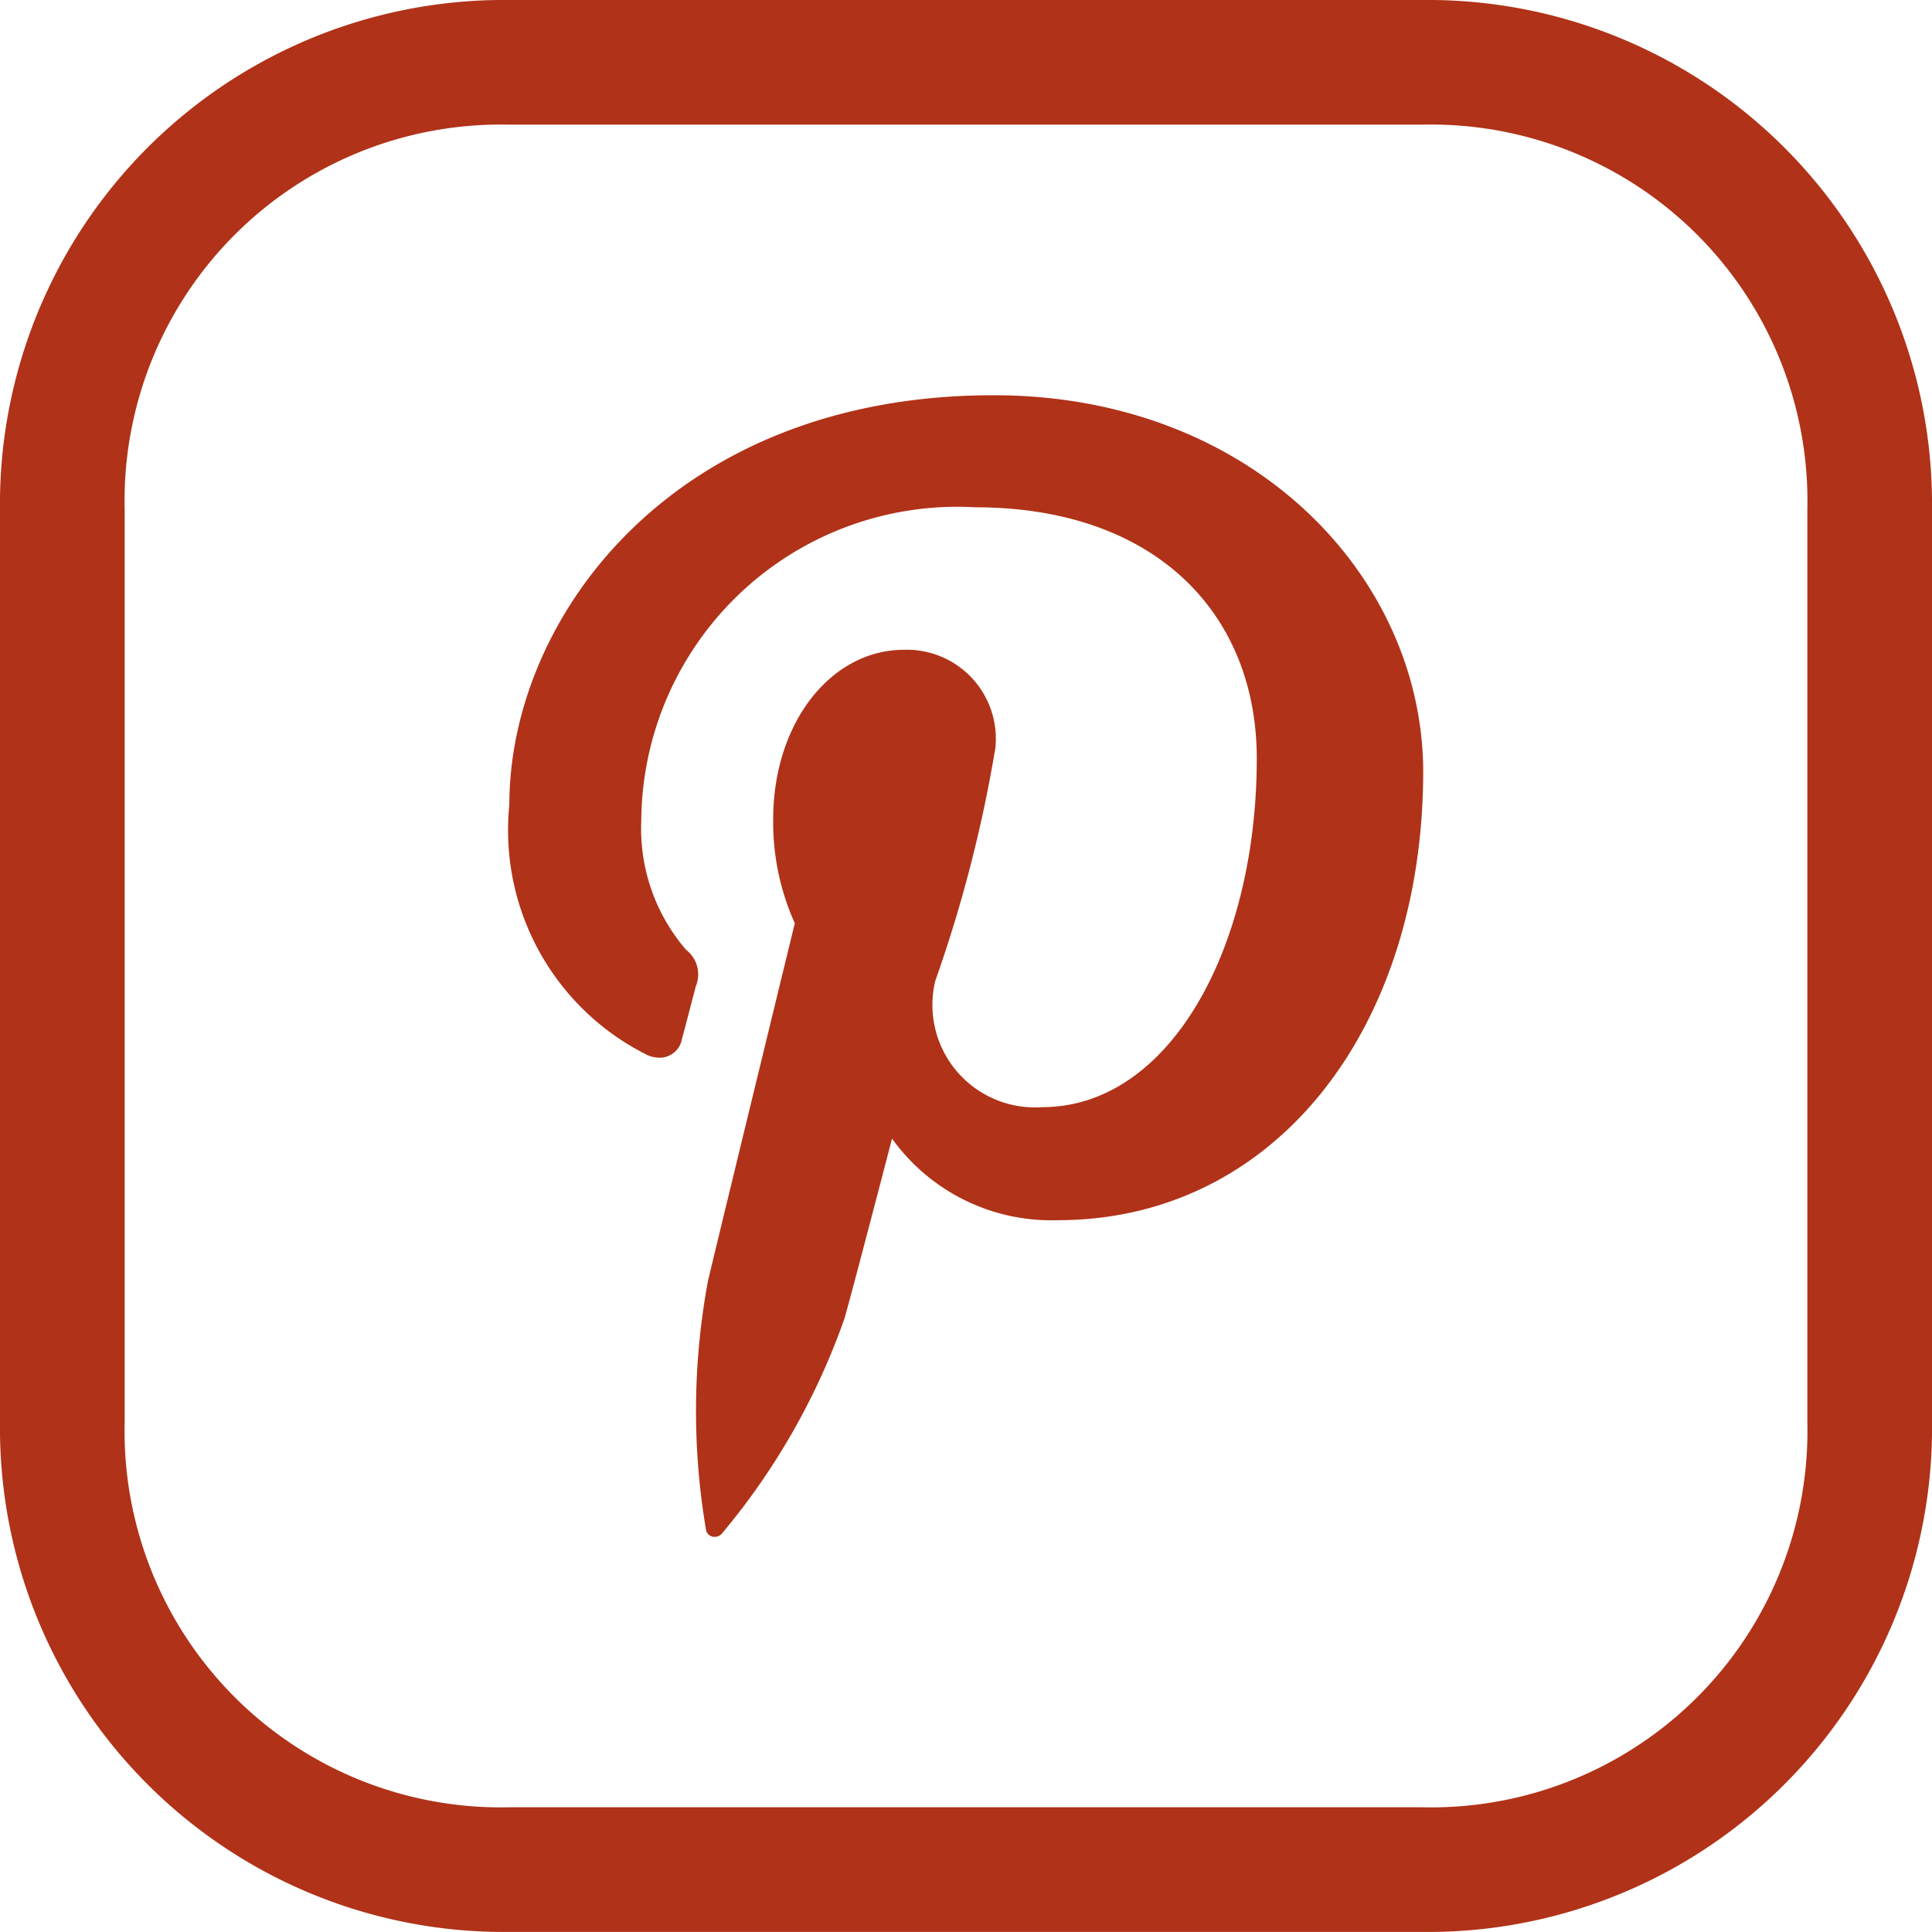
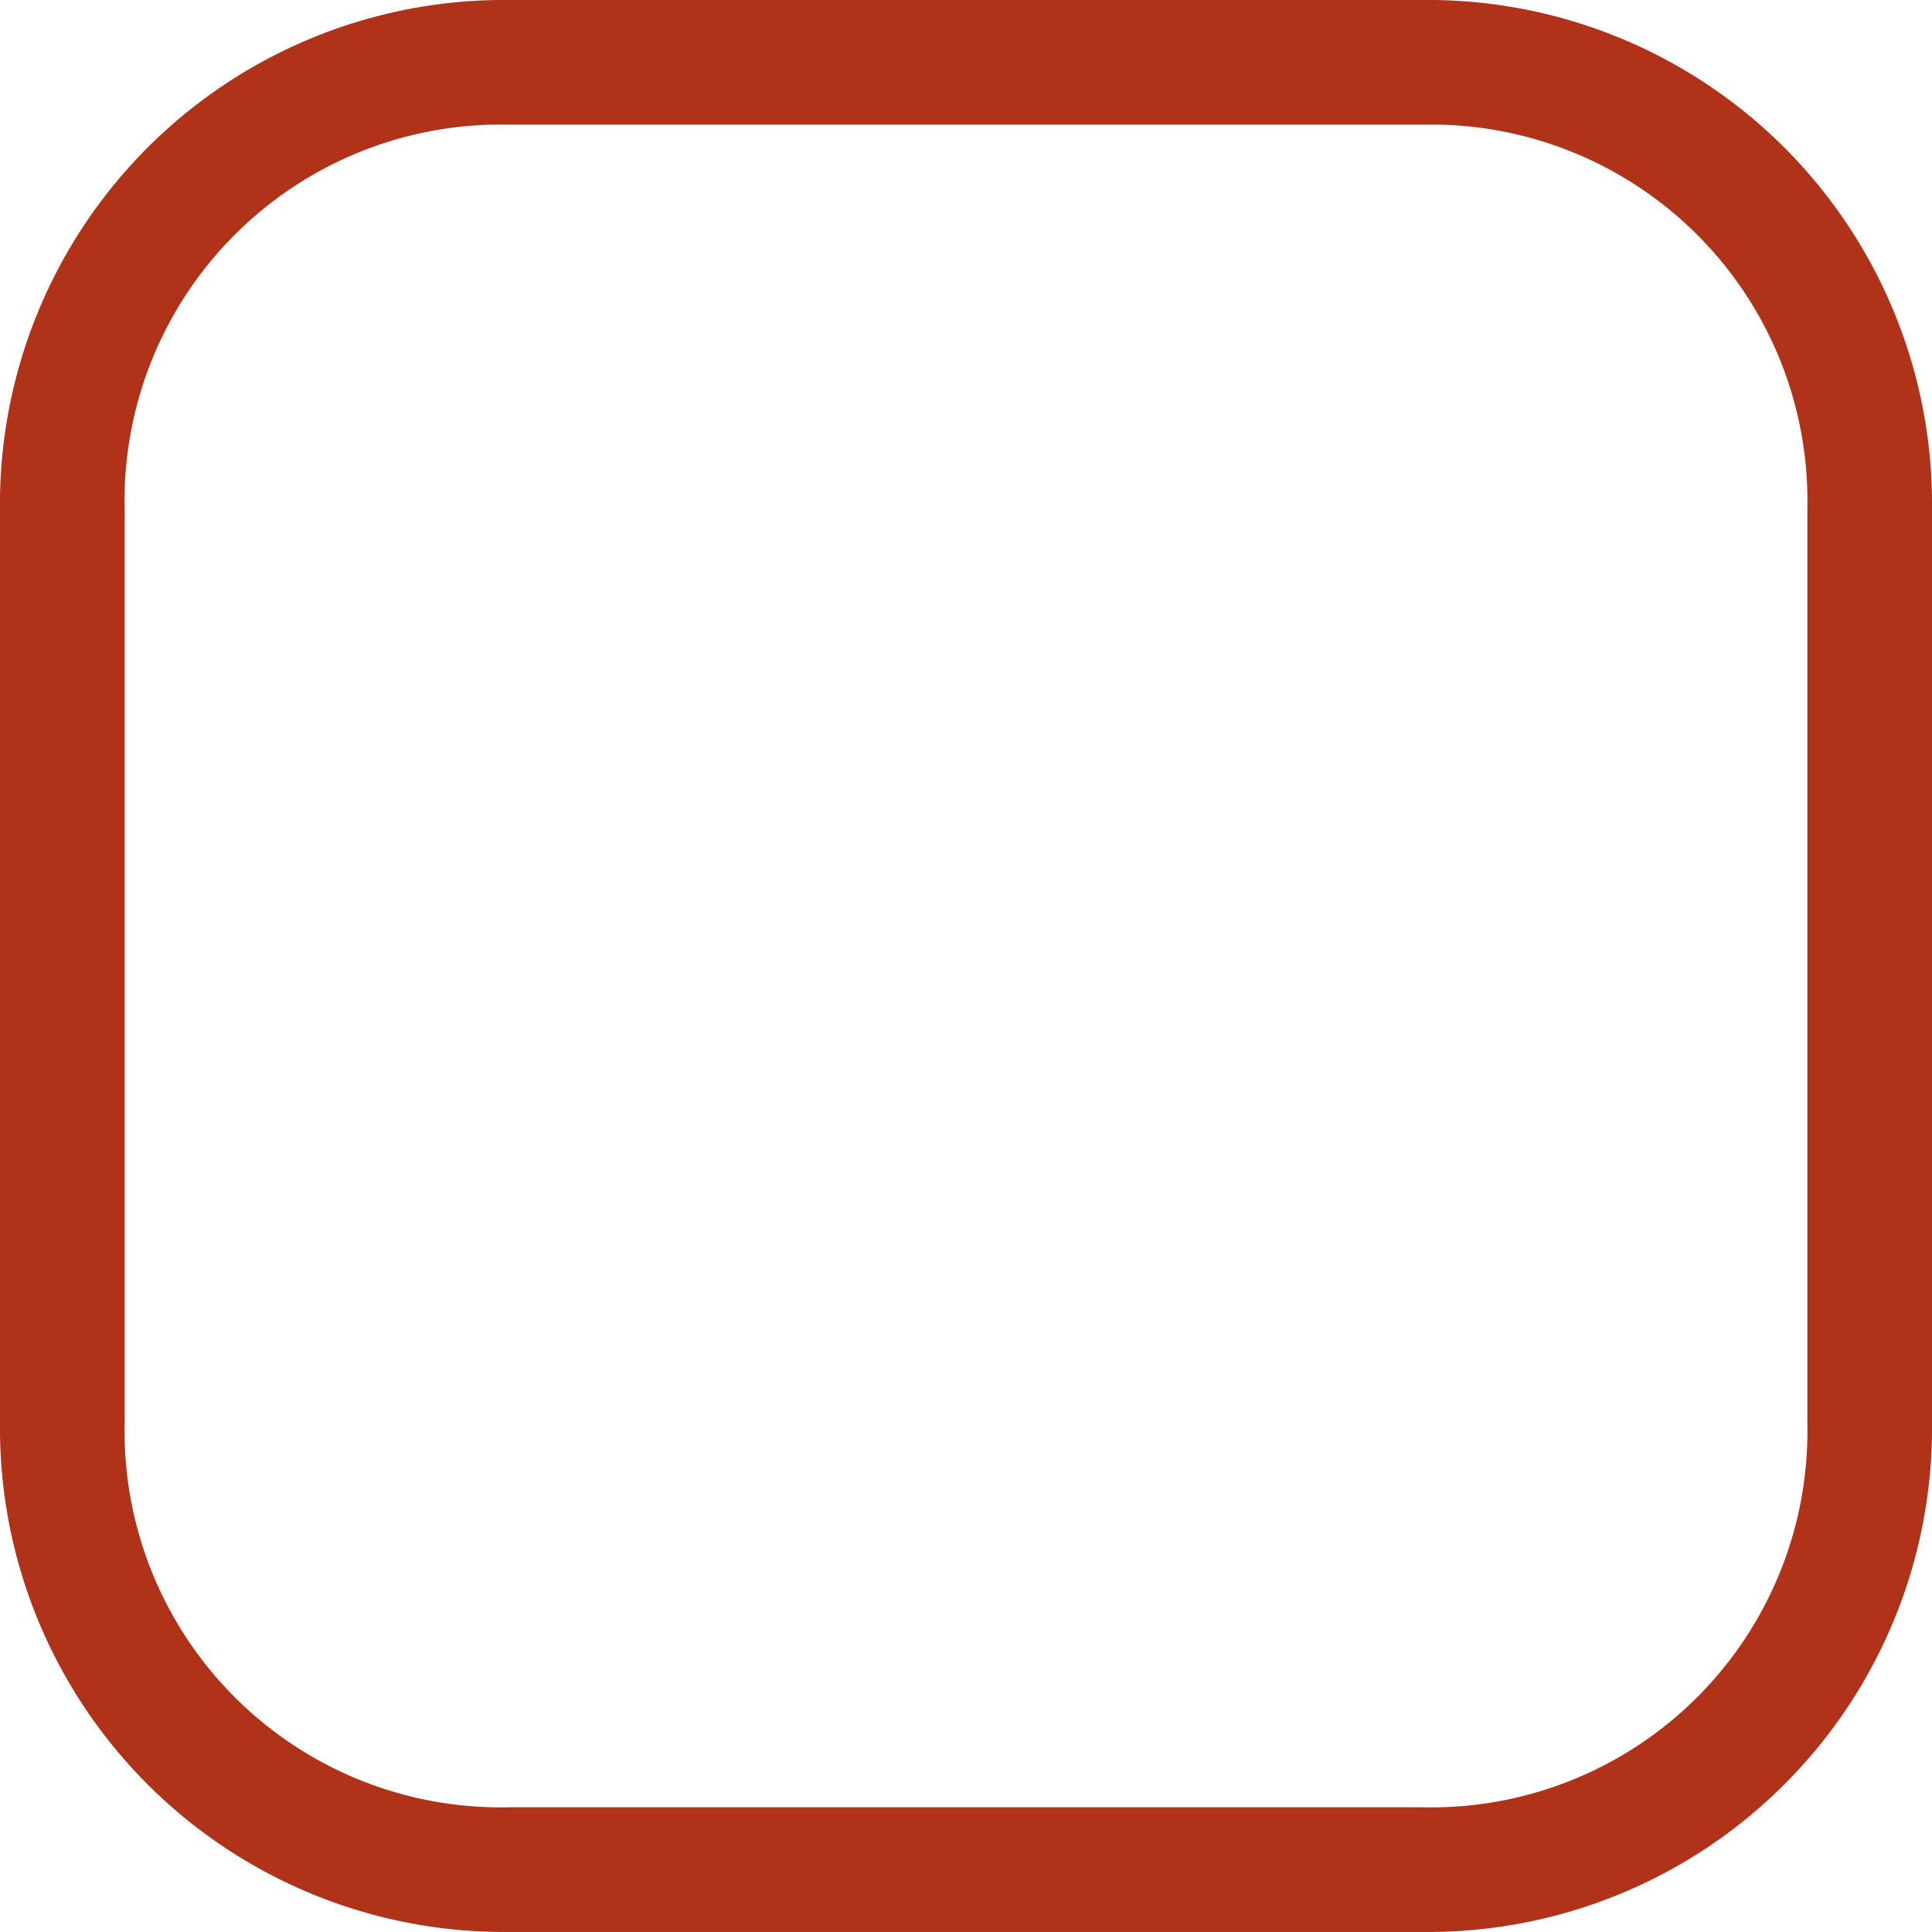
<svg xmlns="http://www.w3.org/2000/svg" id="pinterest" width="28.953" height="28.953" viewBox="0 0 28.953 28.953">
  <g id="Group_33" data-name="Group 33">
    <g id="Group_32" data-name="Group 32">
      <path id="Path_38" data-name="Path 38" d="M21.318,0H7.632A7.553,7.553,0,0,0,0,7.634V21.319a7.552,7.552,0,0,0,7.632,7.633H21.318a7.553,7.553,0,0,0,7.635-7.634V7.634A7.554,7.554,0,0,0,21.318,0Zm5.767,21.319a5.639,5.639,0,0,1-5.767,5.765H7.632a5.638,5.638,0,0,1-5.764-5.765V7.634A5.638,5.638,0,0,1,7.632,1.868H21.318a5.64,5.64,0,0,1,5.767,5.766Z" fill="#b03218" />
    </g>
  </g>
  <g id="Group_35" data-name="Group 35" transform="translate(7.633 5.923)">
    <g id="Group_34" data-name="Group 34">
-       <path id="Path_39" data-name="Path 39" d="M138.024,101.472c-4.824,0-7.256,3.347-7.256,6.138a3.763,3.763,0,0,0,2.078,3.755.481.481,0,0,0,.174.035.34.34,0,0,0,.335-.282c.048-.172.158-.606.208-.789a.466.466,0,0,0-.146-.546,2.776,2.776,0,0,1-.672-1.926,4.736,4.736,0,0,1,5-4.706c2.726,0,4.224,1.612,4.224,3.765,0,2.833-1.3,5.225-3.218,5.225a1.536,1.536,0,0,1-1.6-1.893,20.538,20.538,0,0,0,.9-3.486,1.333,1.333,0,0,0-1.37-1.475c-1.087,0-1.959,1.086-1.959,2.543a3.684,3.684,0,0,0,.324,1.555s-1.11,4.556-1.3,5.354a10.656,10.656,0,0,0-.031,3.733.126.126,0,0,0,.131.108.137.137,0,0,0,.11-.052,10.367,10.367,0,0,0,1.833-3.216c.126-.437.714-2.7.714-2.7a2.94,2.94,0,0,0,2.482,1.223c3.263,0,5.478-2.878,5.478-6.732C144.453,104.187,141.9,101.472,138.024,101.472Z" transform="translate(-130.768 -101.472)" fill="#b03218" />
-     </g>
+       </g>
  </g>
</svg>